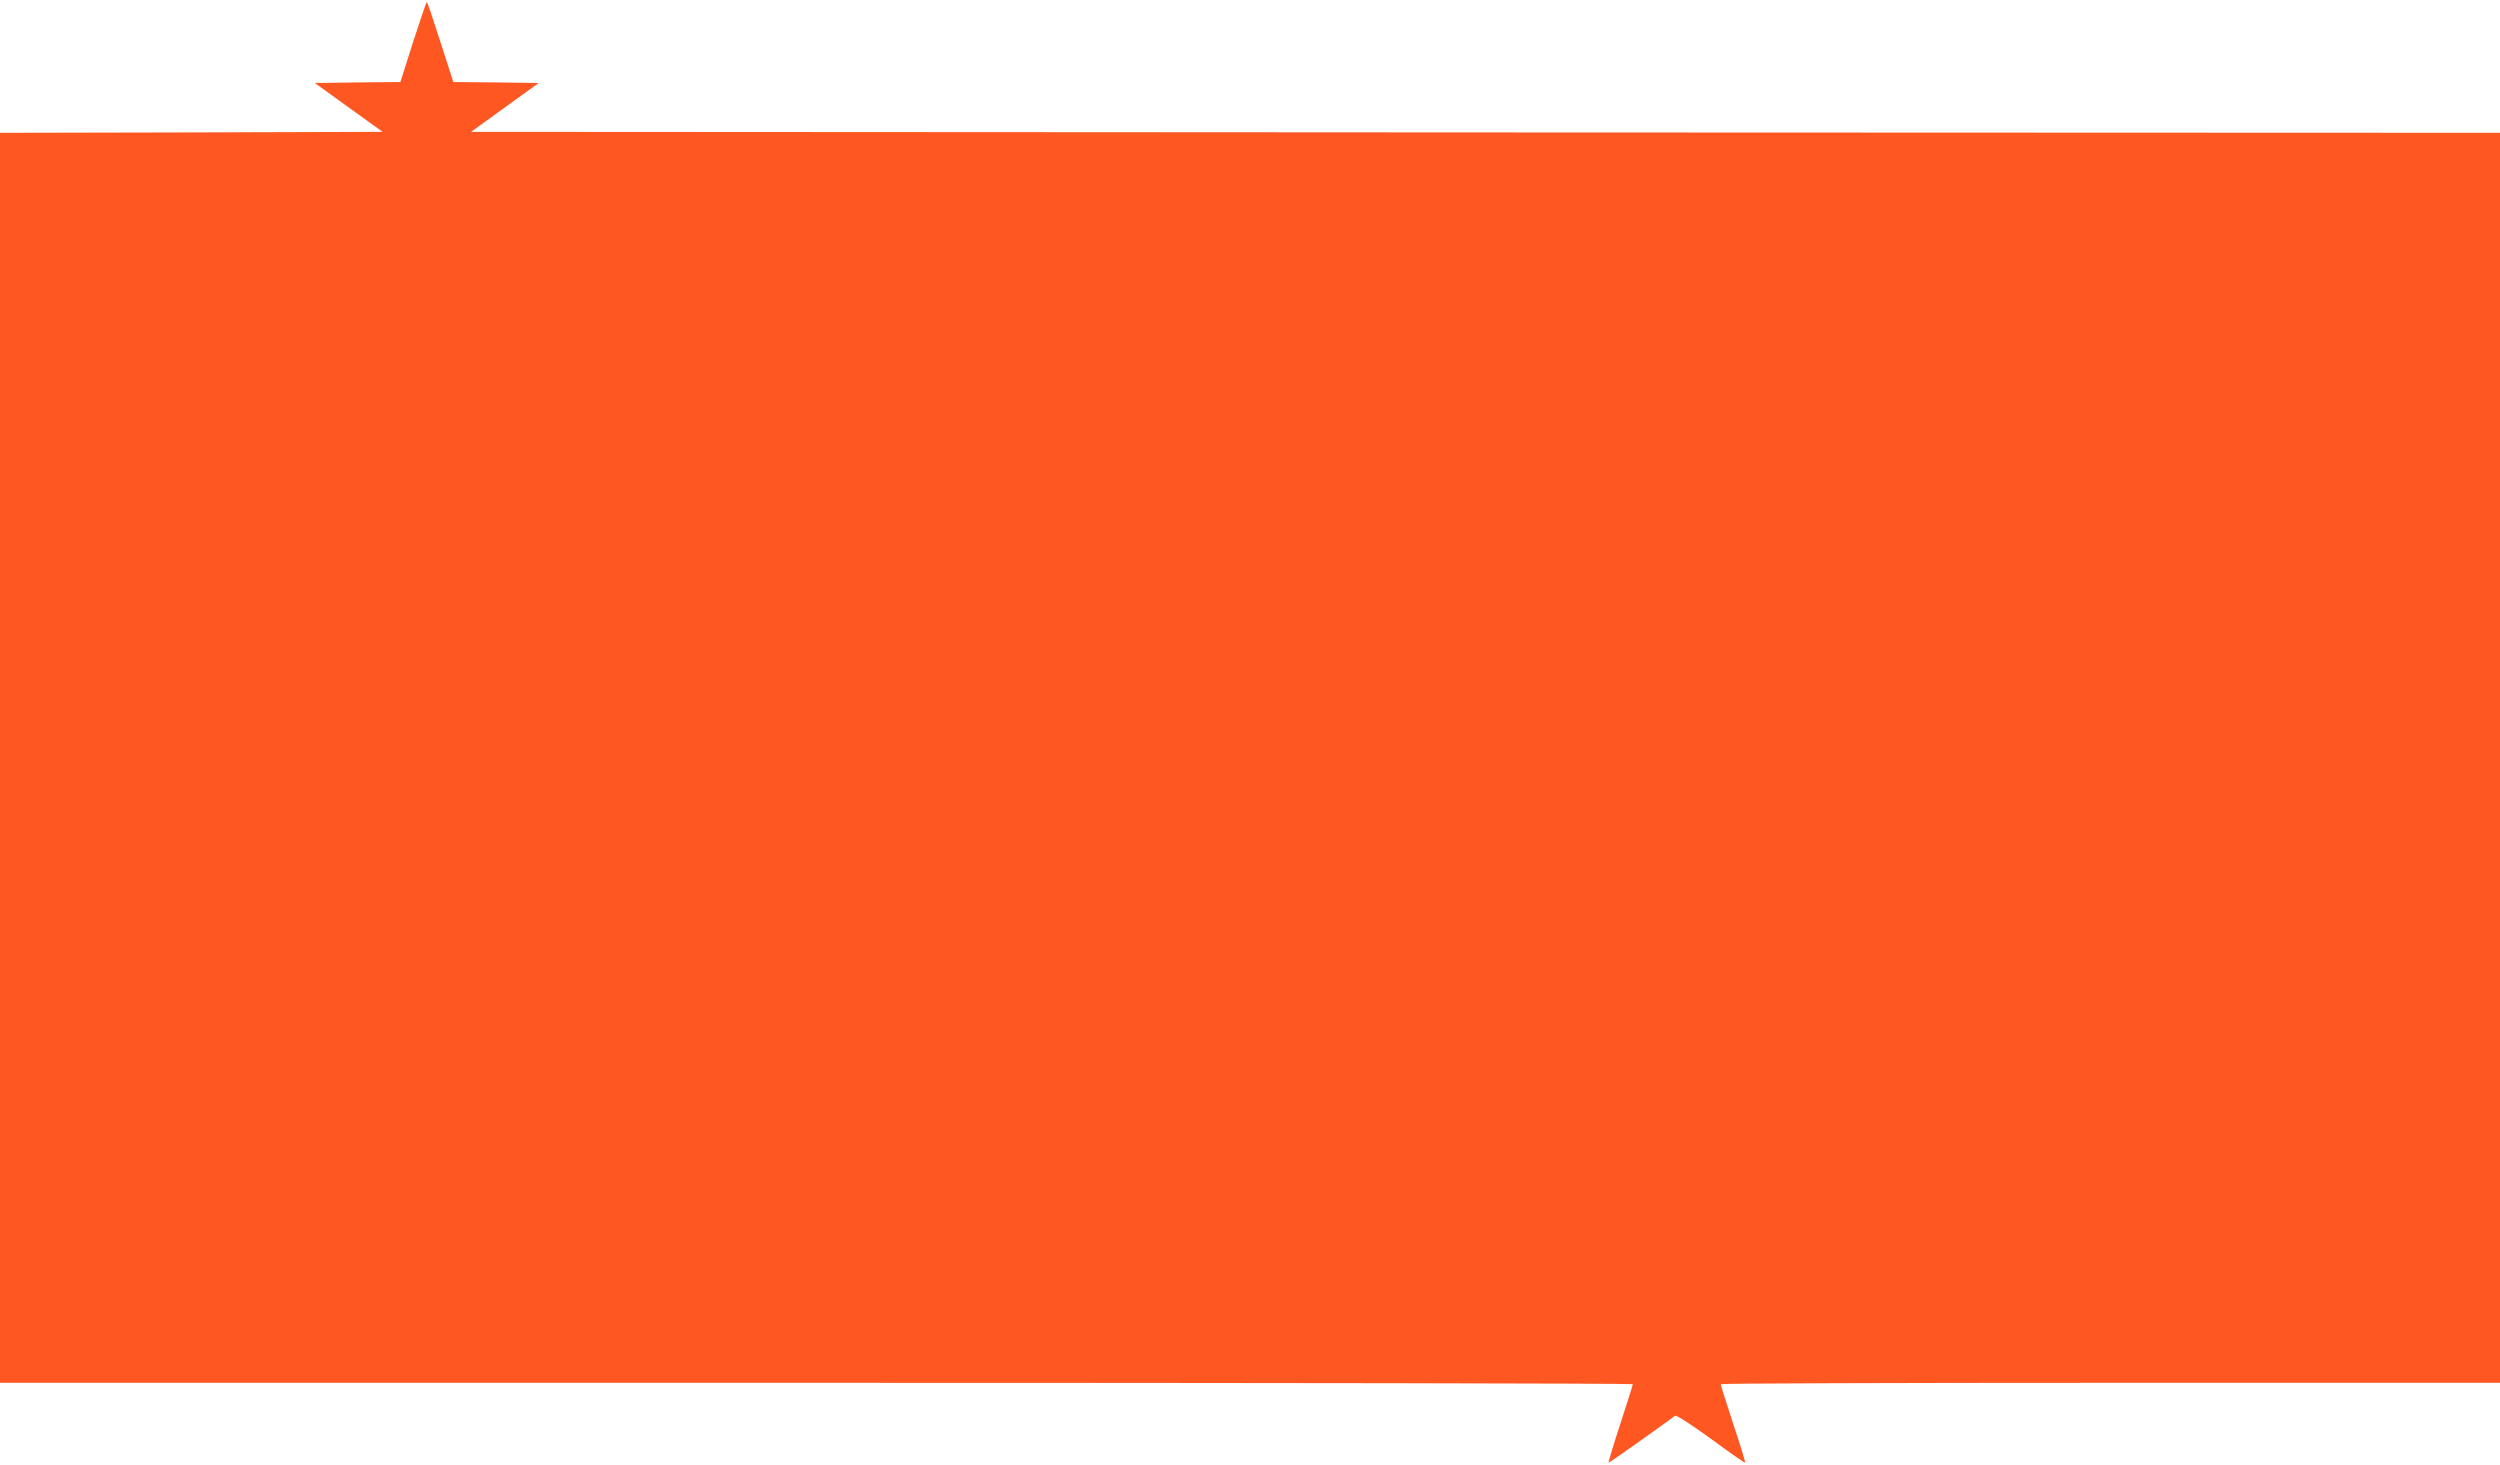
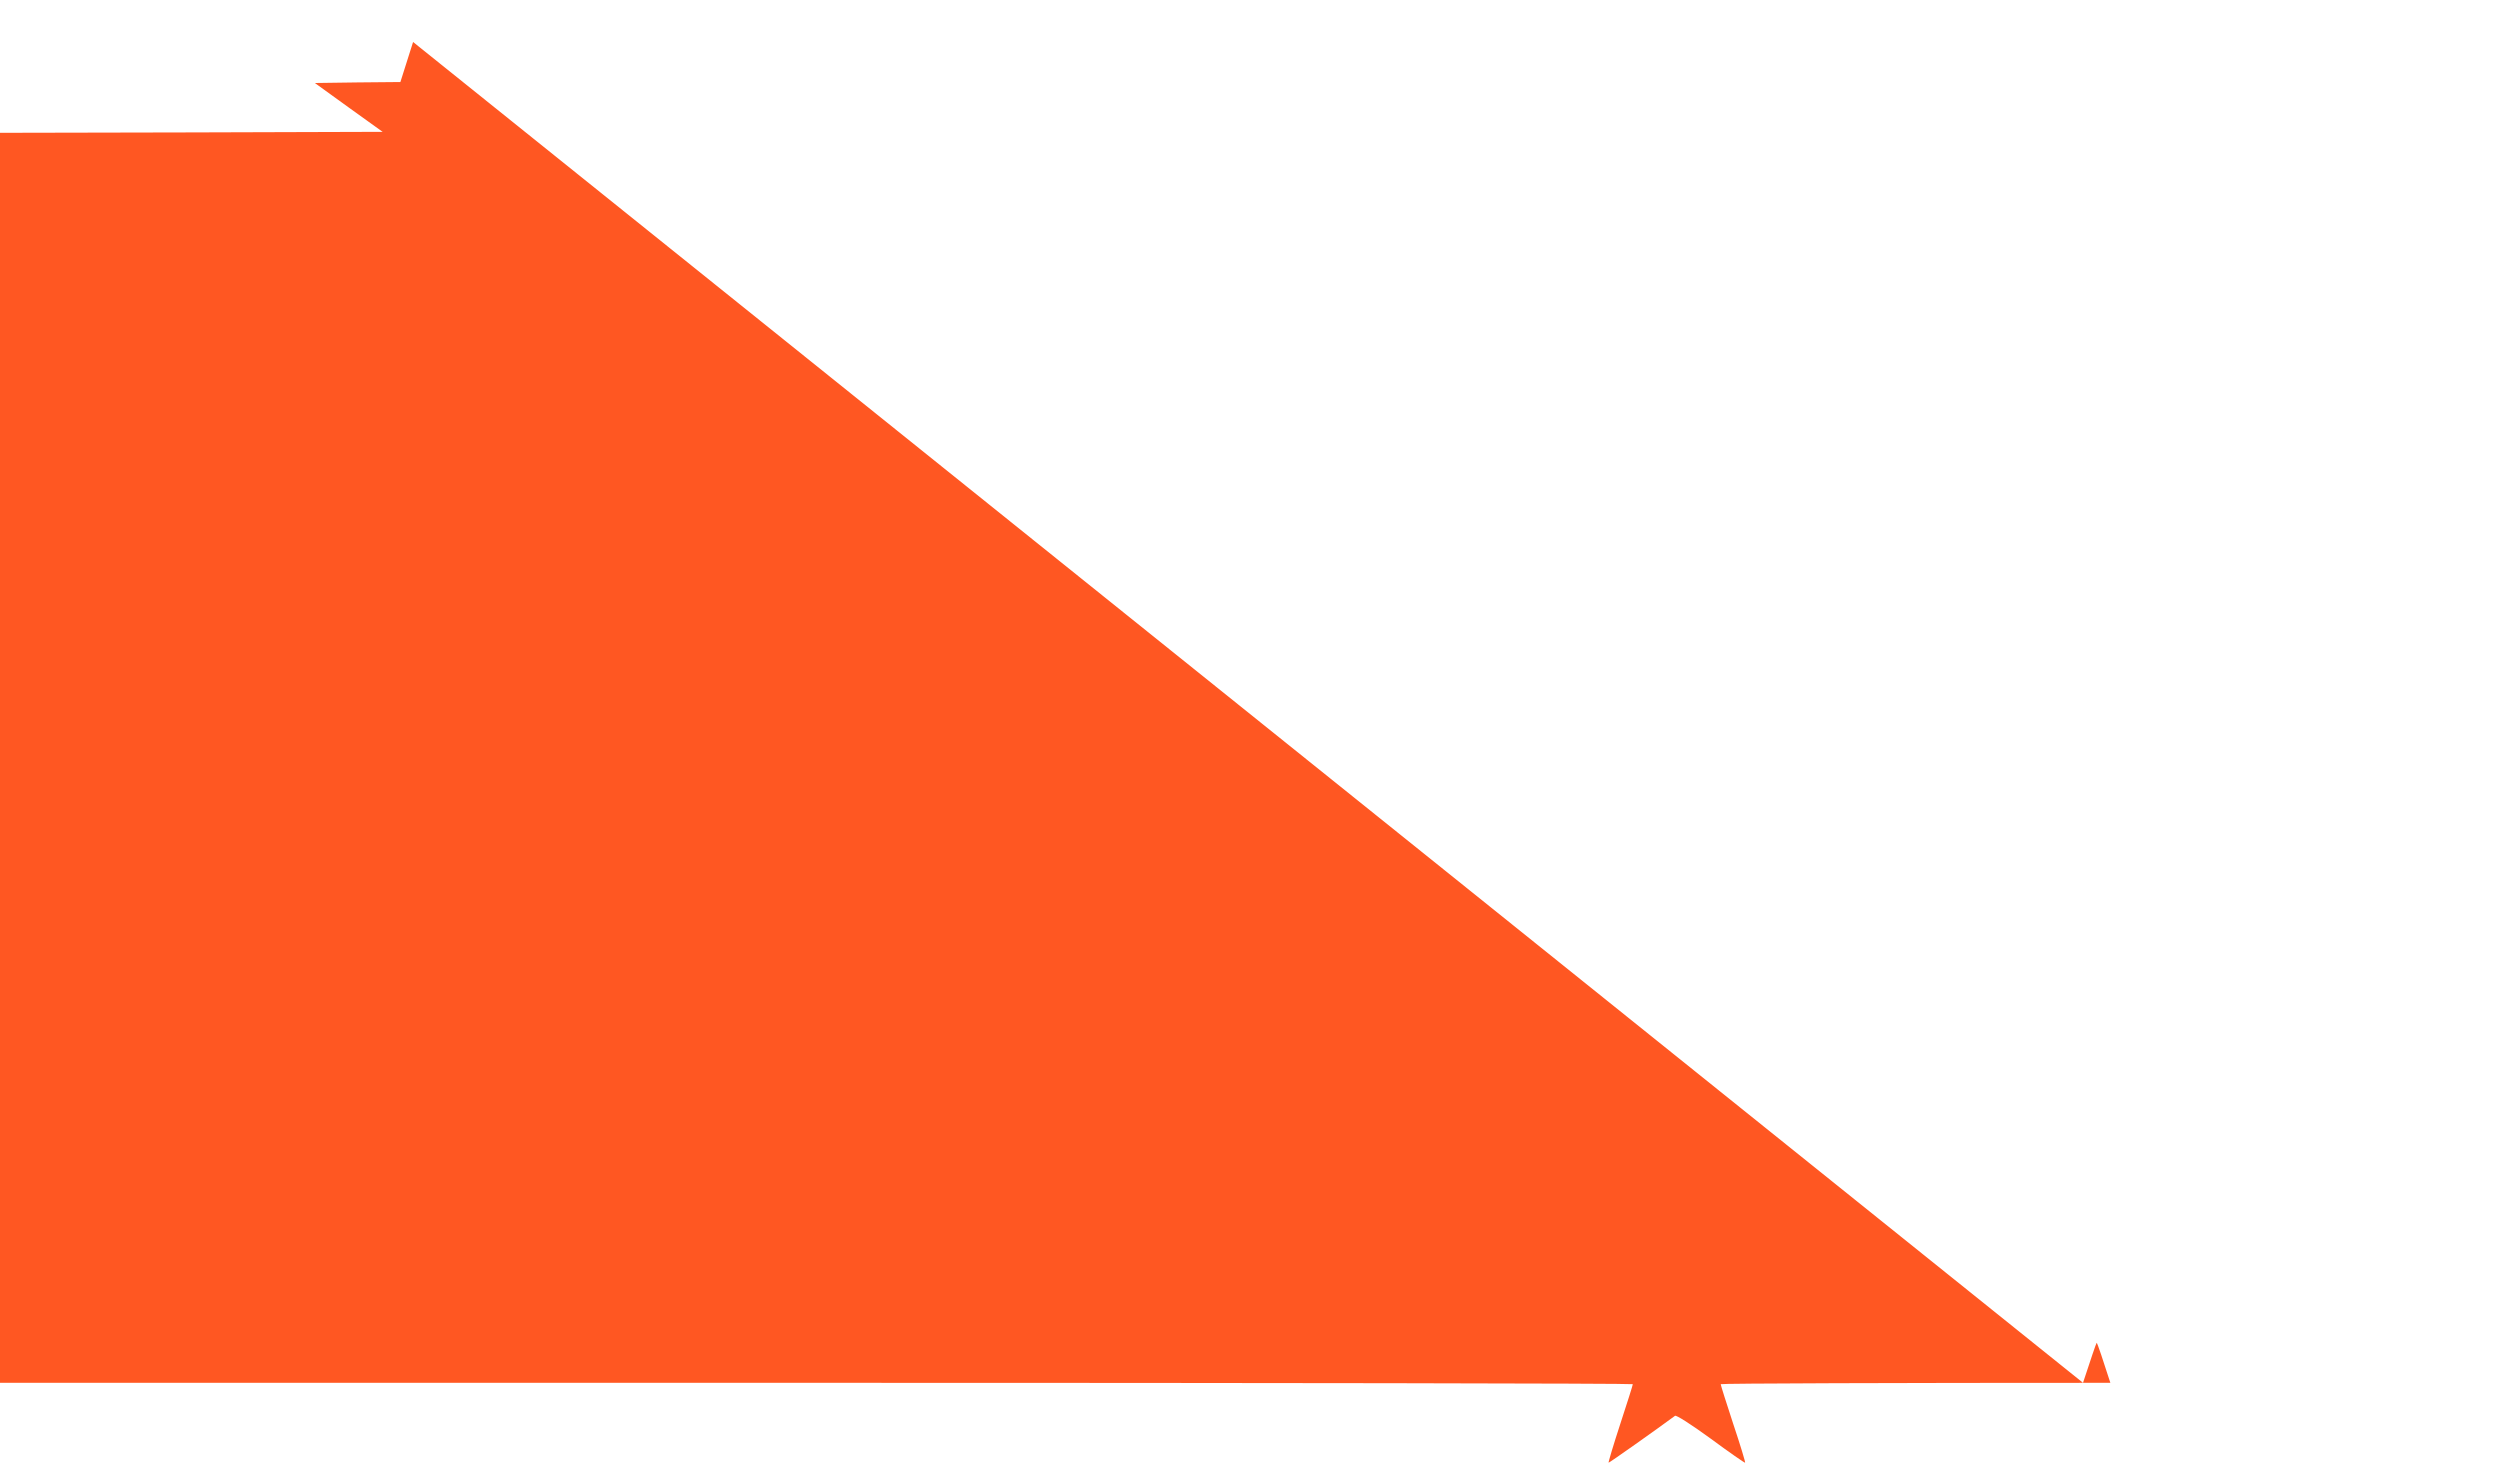
<svg xmlns="http://www.w3.org/2000/svg" version="1.0" width="1280pt" height="750pt" viewBox="0 0 1280 750" preserveAspectRatio="xMidYMid meet">
  <g transform="translate(0,750) scale(0.1,-0.1)" fill="#ff5722" stroke="none">
-     <path d="M2115 7285 l-65 -205 -219 -2 -219 -3 173 -125 174 -125 -980 -3 -979 -2 0 -3200 0 -3200 4180 0 c2299 0 4180 -3 4180 -7 0 -5 -29 -96 -64 -203 -35 -107 -62 -197 -60 -199 2 -2 244 169 340 240 6 5 80 -42 183 -117 95 -70 174 -125 176 -123 2 2 -25 92 -61 199 -35 107 -64 198 -64 203 0 4 898 7 1995 7 l1995 0 0 3200 0 3200 -5194 2 -5194 3 173 125 173 125 -219 3 -218 2 -66 205 c-36 113 -67 205 -70 205 -2 0 -33 -92 -70 -205z" />
+     <path d="M2115 7285 l-65 -205 -219 -2 -219 -3 173 -125 174 -125 -980 -3 -979 -2 0 -3200 0 -3200 4180 0 c2299 0 4180 -3 4180 -7 0 -5 -29 -96 -64 -203 -35 -107 -62 -197 -60 -199 2 -2 244 169 340 240 6 5 80 -42 183 -117 95 -70 174 -125 176 -123 2 2 -25 92 -61 199 -35 107 -64 198 -64 203 0 4 898 7 1995 7 c-36 113 -67 205 -70 205 -2 0 -33 -92 -70 -205z" />
  </g>
</svg>